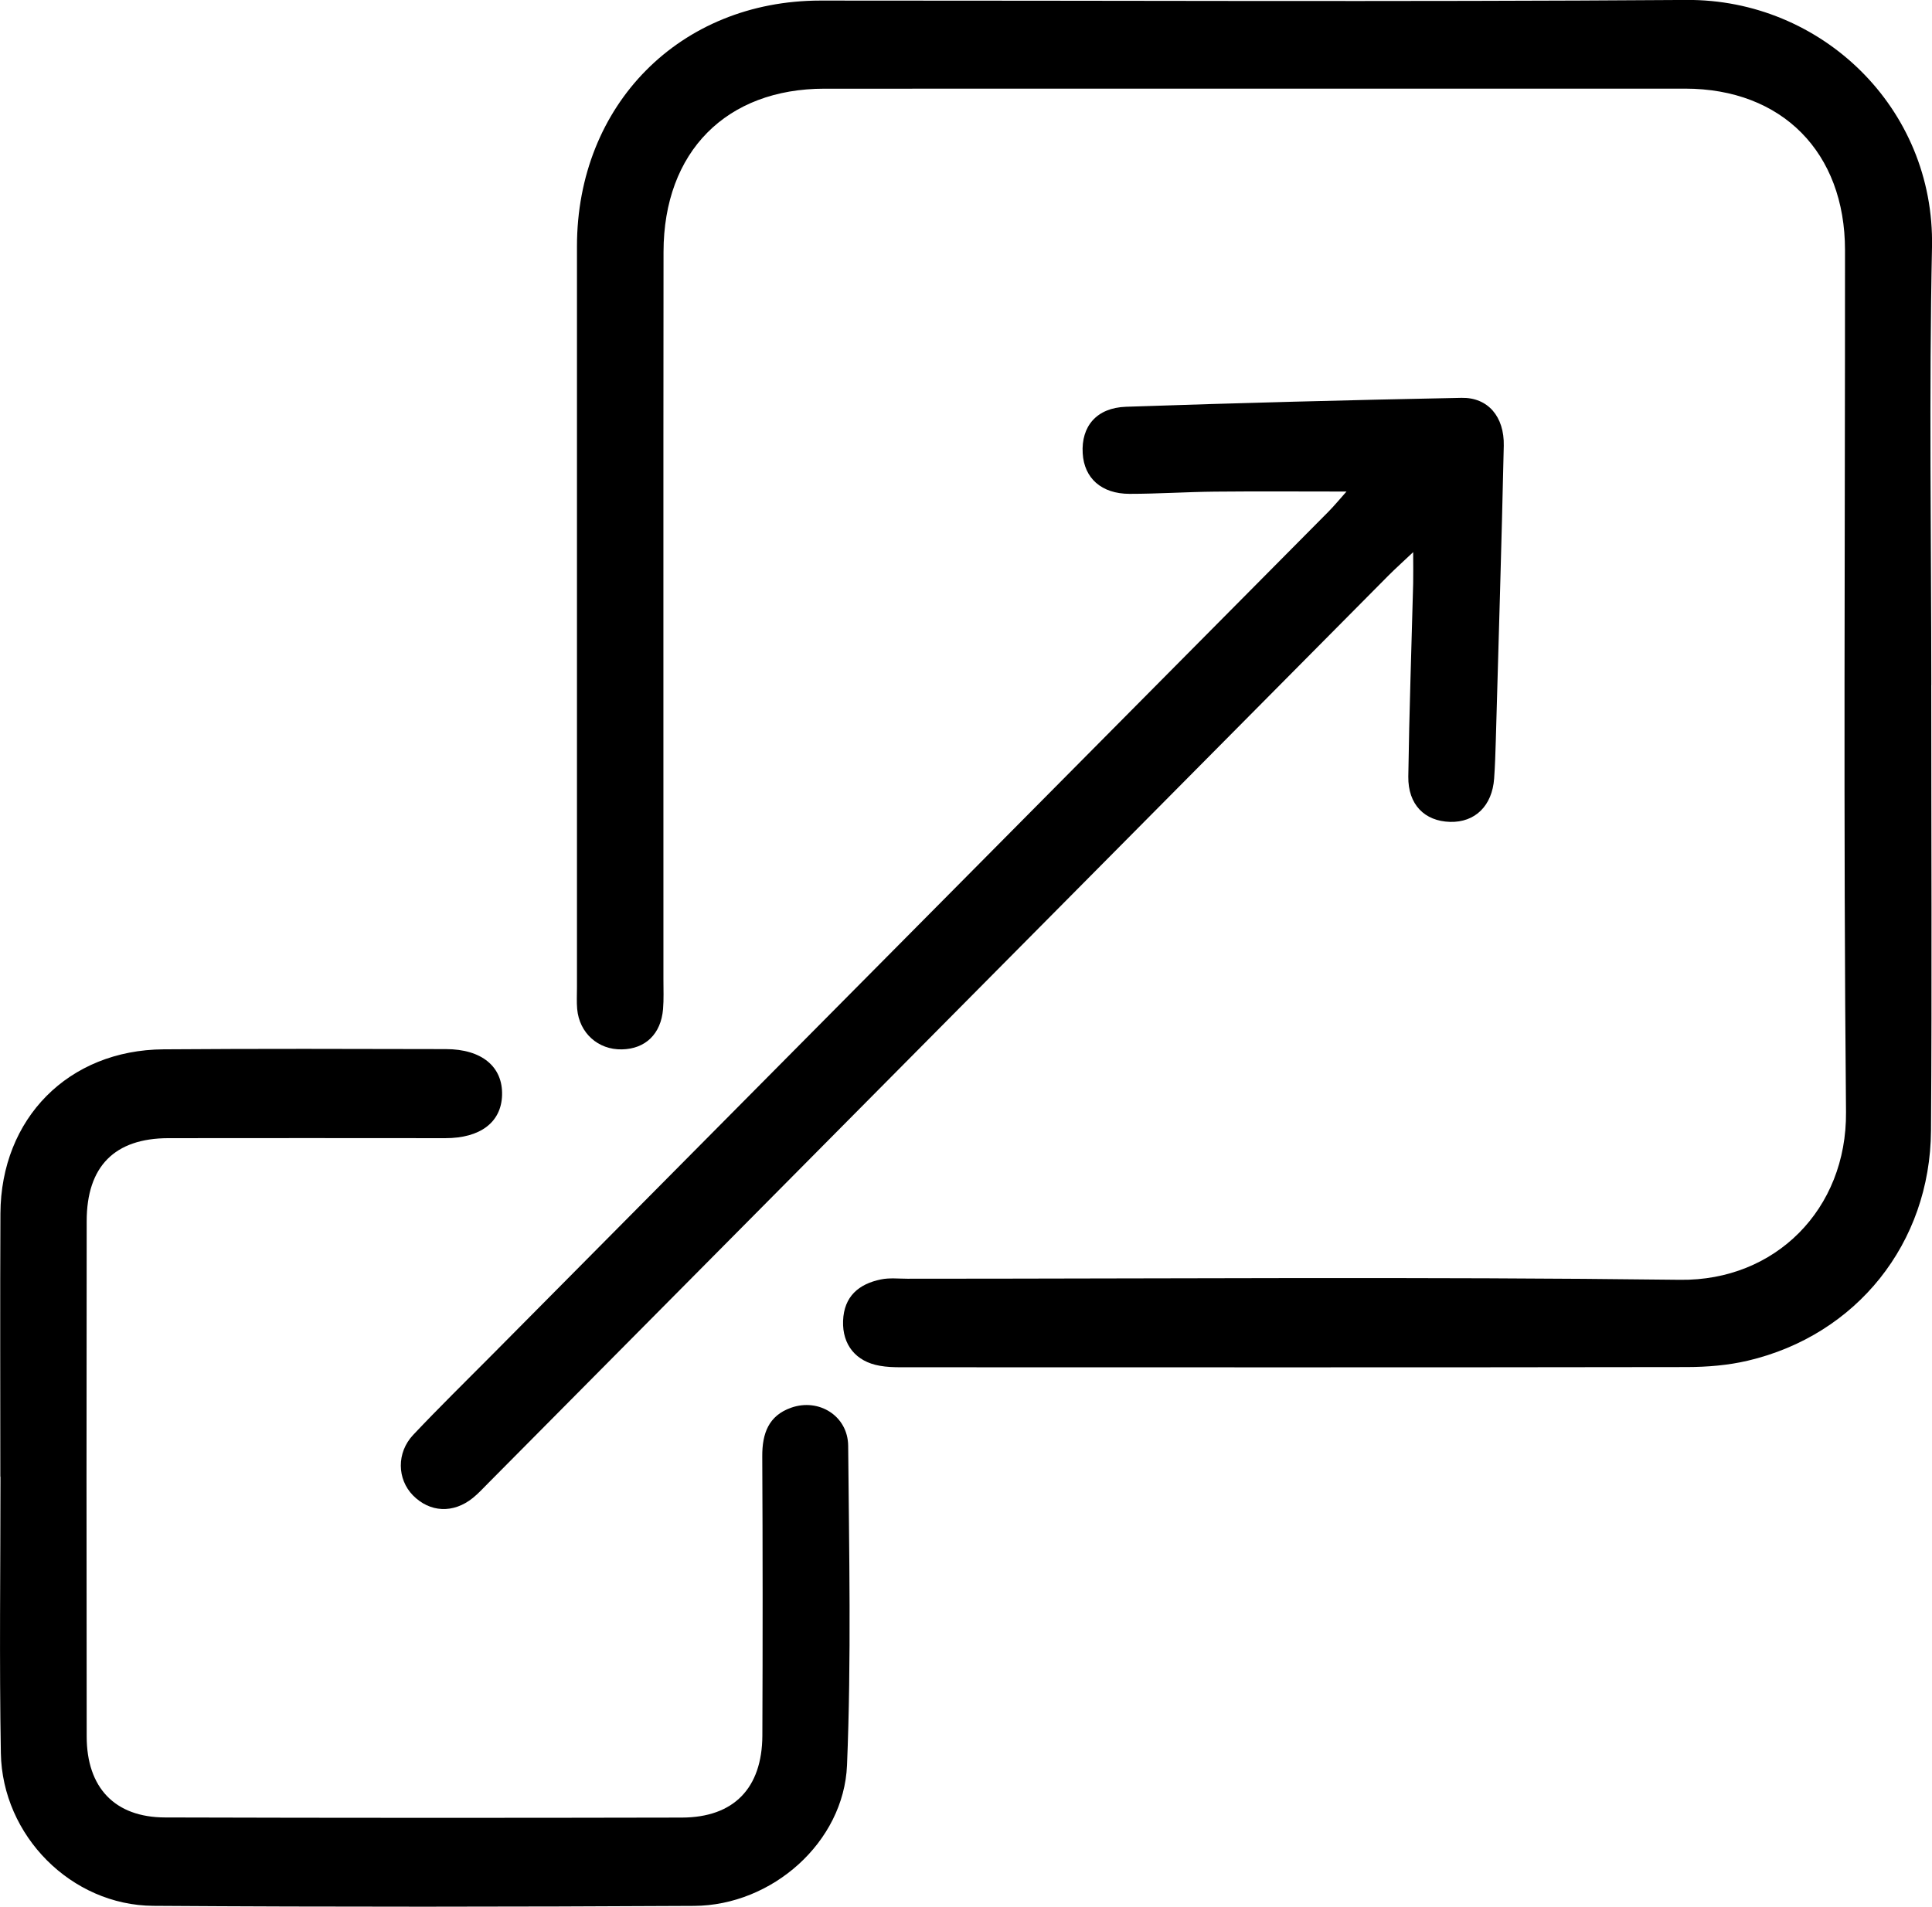
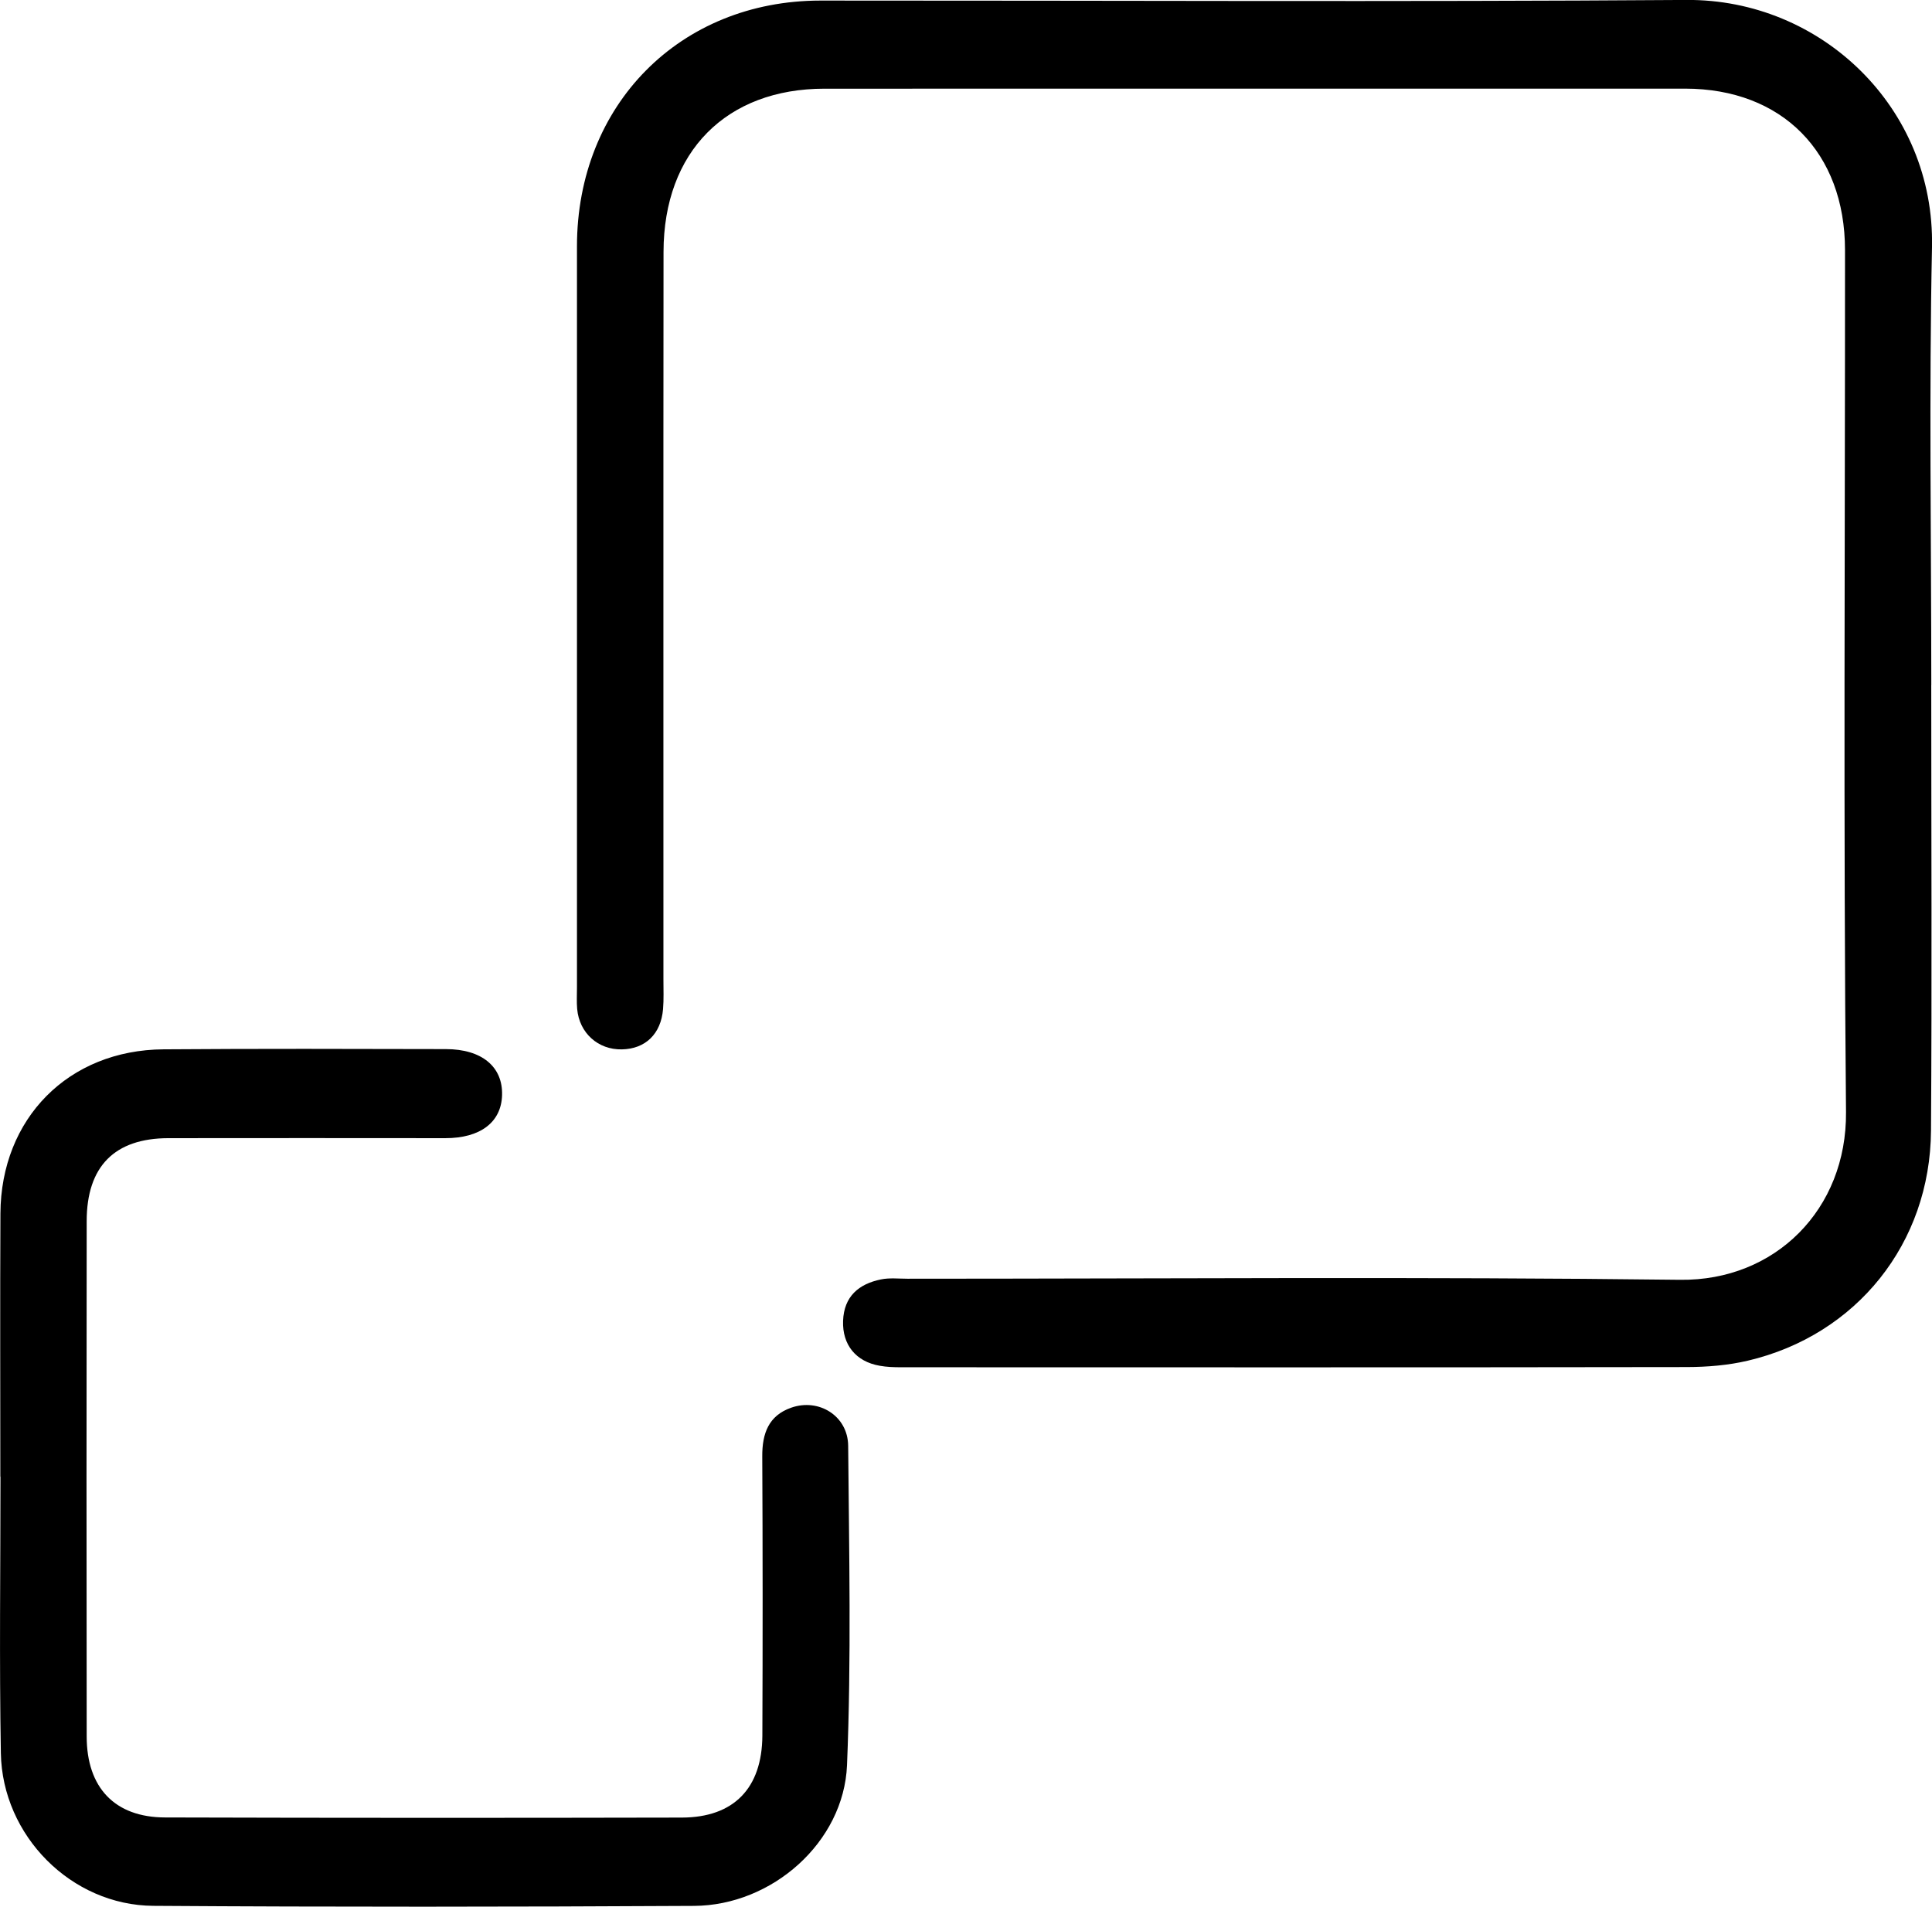
<svg xmlns="http://www.w3.org/2000/svg" width="77" height="76" viewBox="0 0 77 76" fill="none">
  <g clip-path="url(#clip0_15_381)">
    <path d="M76.97 27.304C76.97 33.225 77 39.147 76.96 45.069C76.93 49.563 73.989 53.223 69.653 54.239C68.87 54.423 68.042 54.49 67.233 54.492C56.791 54.509 46.349 54.502 35.907 54.5C35.624 54.5 35.337 54.49 35.061 54.44C34.112 54.276 33.567 53.604 33.601 52.651C33.637 51.673 34.229 51.179 35.108 50.999C35.45 50.928 35.813 50.971 36.168 50.971C46.434 50.971 56.7 50.888 66.963 51.014C70.743 51.061 73.609 48.211 73.573 44.324C73.465 32.874 73.537 21.42 73.533 9.971C73.533 6.071 71.023 3.535 67.161 3.533C55.727 3.531 44.293 3.533 32.862 3.535C28.948 3.535 26.45 6.046 26.445 10.041C26.435 19.708 26.443 29.377 26.441 39.044C26.441 39.436 26.458 39.832 26.426 40.221C26.345 41.214 25.723 41.812 24.783 41.829C23.836 41.848 23.088 41.176 23.003 40.217C22.978 39.935 22.995 39.646 22.995 39.361C22.995 29.514 22.995 19.67 22.995 9.823C22.995 4.175 27.101 0.026 32.698 0.023C44.202 0.019 55.708 0.079 67.212 -0.002C72.577 -0.041 77.117 4.291 77 9.857C76.879 15.67 76.972 21.487 76.972 27.302L76.97 27.304Z" fill="black" />
    <path d="M0.013 58.86C0.013 55.365 1.74157e-06 51.868 0.017 48.373C0.036 44.577 2.731 41.854 6.516 41.827C10.268 41.799 14.02 41.809 17.77 41.818C19.209 41.82 20.044 42.524 20.01 43.656C19.978 44.733 19.145 45.368 17.75 45.368C14.071 45.368 10.389 45.36 6.71 45.368C4.567 45.373 3.457 46.492 3.455 48.673C3.446 55.521 3.446 62.37 3.455 69.216C3.455 71.257 4.576 72.441 6.578 72.445C13.444 72.465 20.309 72.465 27.176 72.45C29.244 72.445 30.373 71.281 30.384 69.182C30.399 65.473 30.399 61.762 30.38 58.053C30.375 57.141 30.63 56.429 31.532 56.112C32.637 55.722 33.794 56.441 33.804 57.631C33.84 61.875 33.932 66.126 33.758 70.361C33.63 73.436 30.77 75.953 27.664 75.97C20.481 76.009 13.296 76.017 6.111 75.968C2.841 75.947 0.091 73.173 0.034 69.881C-0.03 66.209 0.019 62.534 0.019 58.86H0.015H0.013Z" fill="black" />
-     <path d="M56.322 22.009C55.878 22.428 55.598 22.679 55.334 22.944C43.376 35.002 31.418 47.059 19.46 59.117C19.26 59.318 19.067 59.53 18.848 59.707C18.067 60.339 17.131 60.291 16.457 59.605C15.827 58.96 15.797 57.907 16.468 57.195C17.491 56.11 18.559 55.065 19.61 54.006C30.719 42.805 41.83 31.605 52.937 20.404C53.177 20.162 53.392 19.899 53.665 19.593C51.844 19.593 50.128 19.58 48.415 19.597C47.283 19.608 46.151 19.685 45.02 19.685C43.896 19.685 43.208 19.058 43.151 18.069C43.087 16.997 43.701 16.254 44.877 16.214C49.334 16.062 53.791 15.946 58.249 15.858C59.303 15.837 59.959 16.61 59.933 17.77C59.846 21.692 59.725 25.613 59.615 29.534C59.6 30.032 59.585 30.531 59.549 31.03C59.472 32.121 58.789 32.787 57.793 32.761C56.778 32.733 56.114 32.072 56.128 30.953C56.164 28.384 56.256 25.819 56.322 23.253C56.33 22.912 56.322 22.572 56.322 22.007V22.009Z" fill="black" />
  </g>
  <defs>
    <clipPath id="clip0_15_381">
      <rect width="77" height="76" fill="white" />
    </clipPath>
  </defs>
</svg>